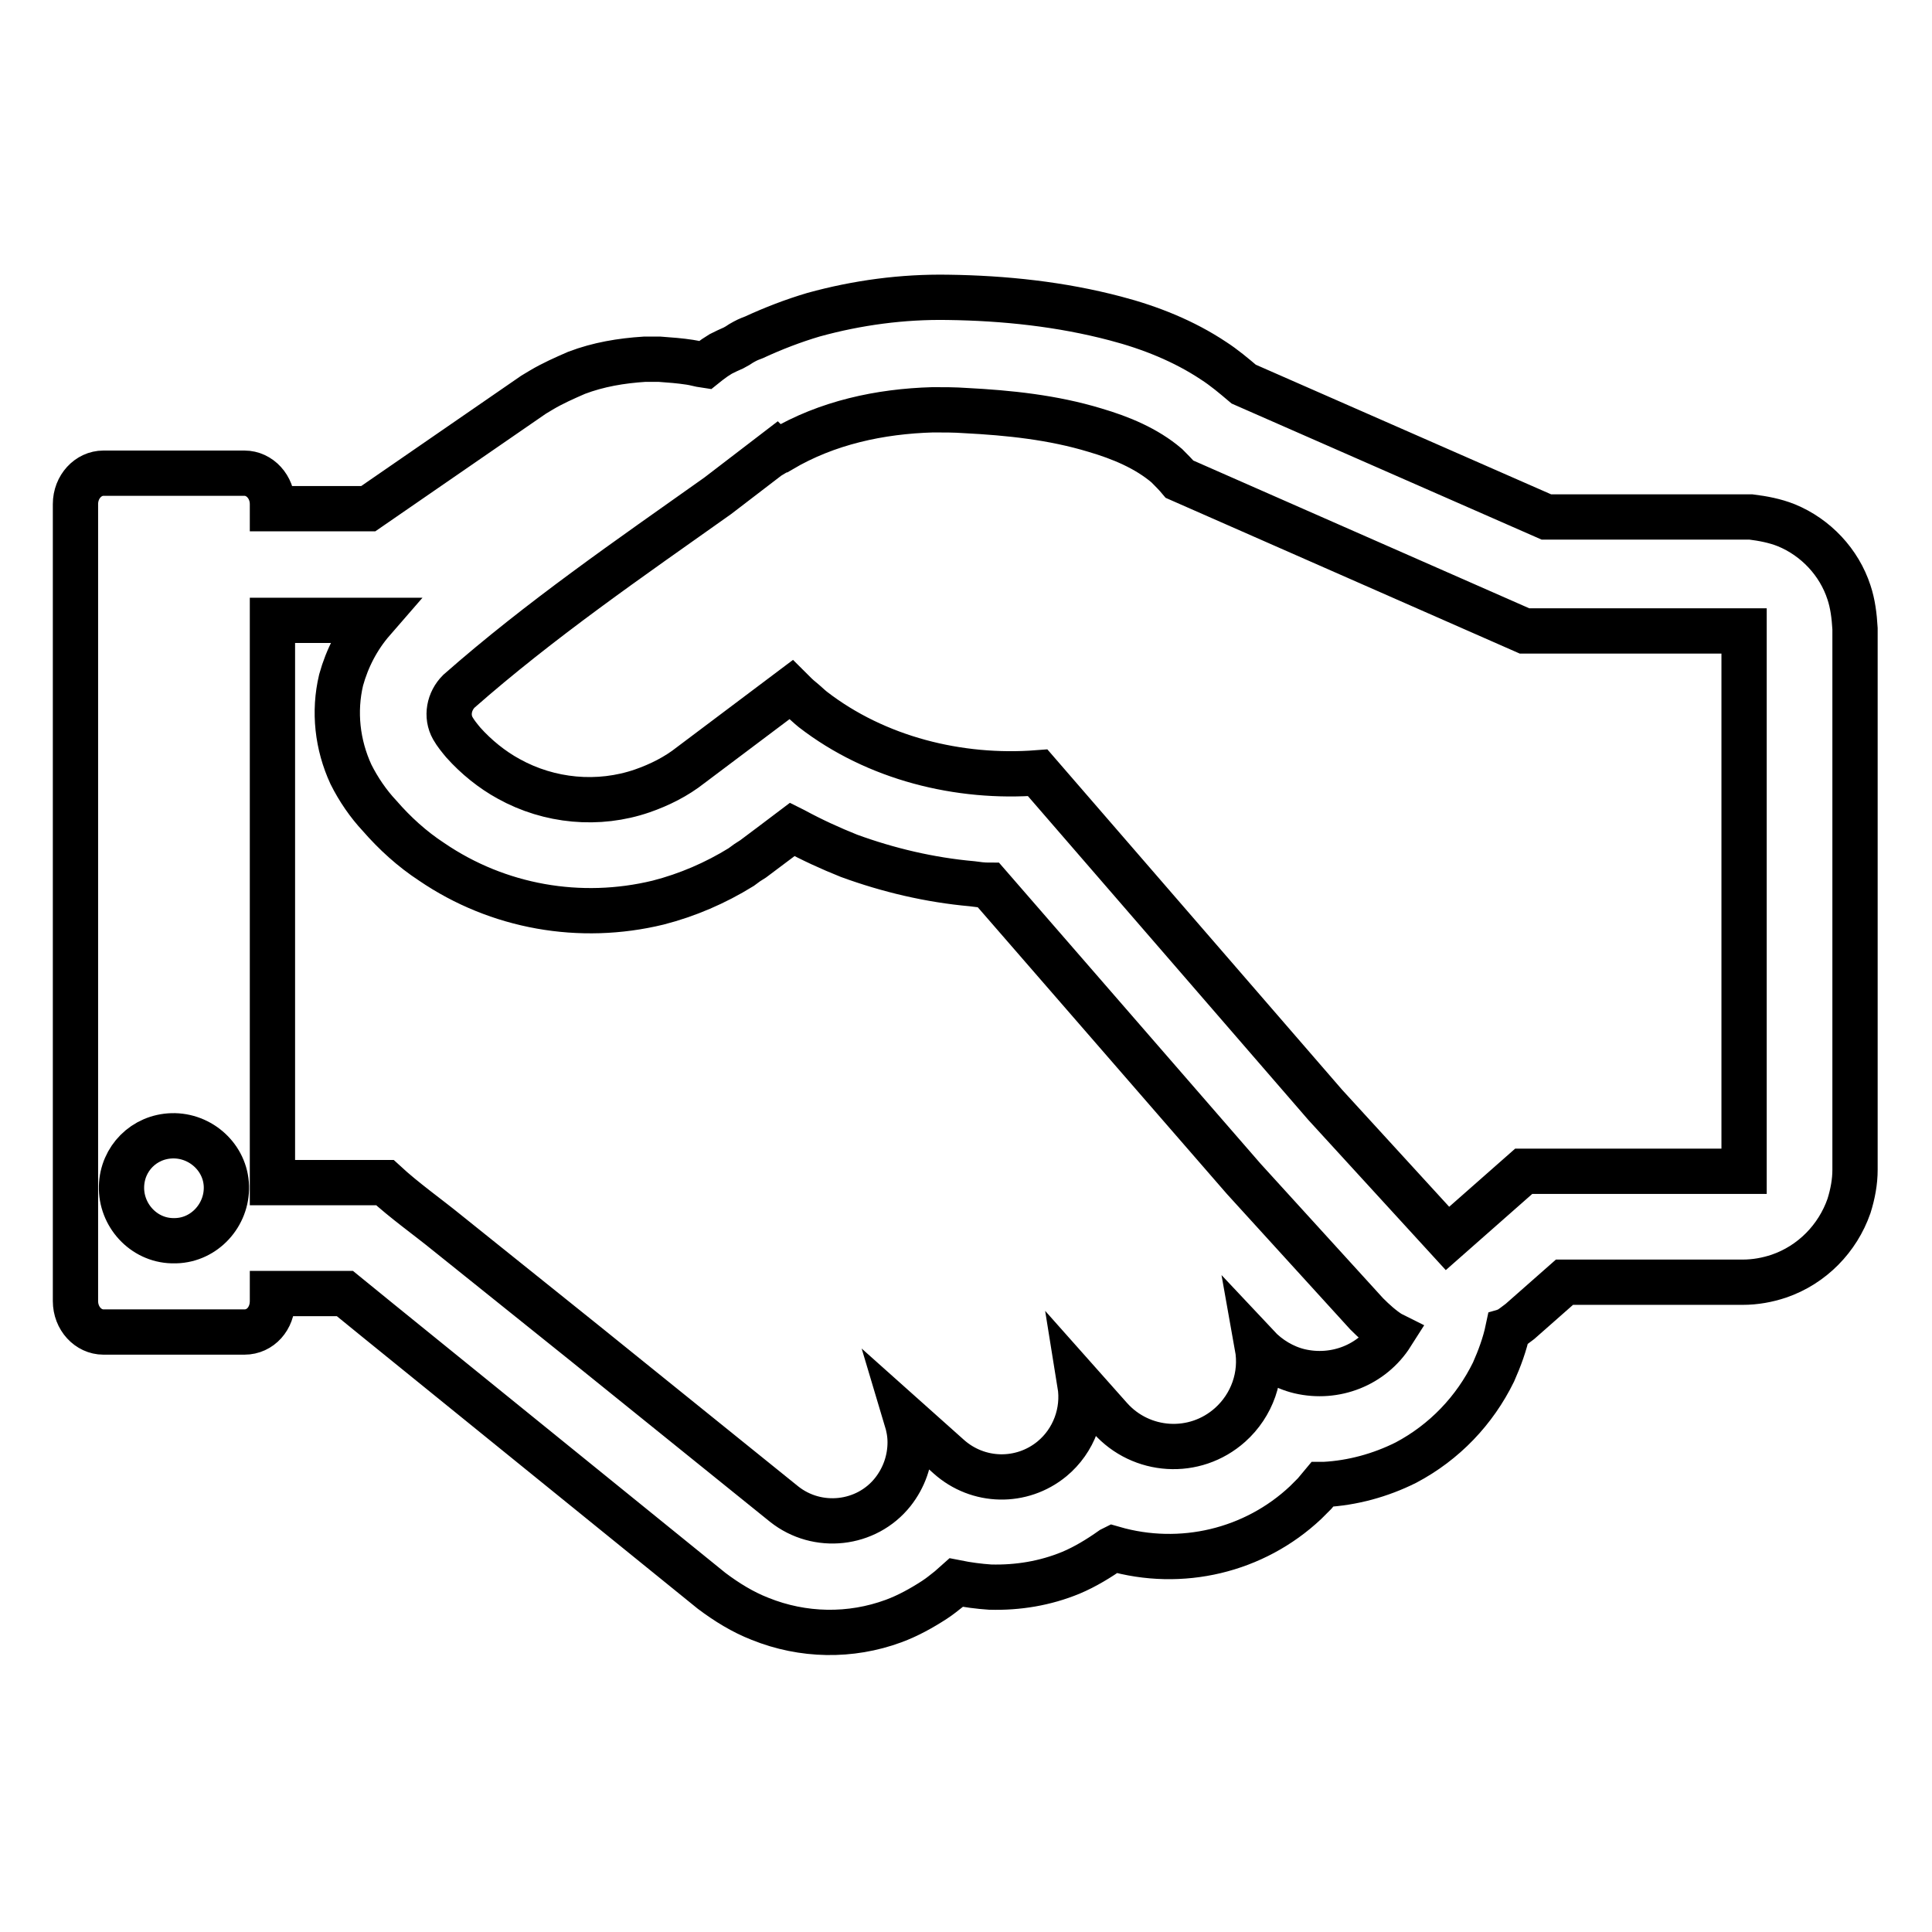
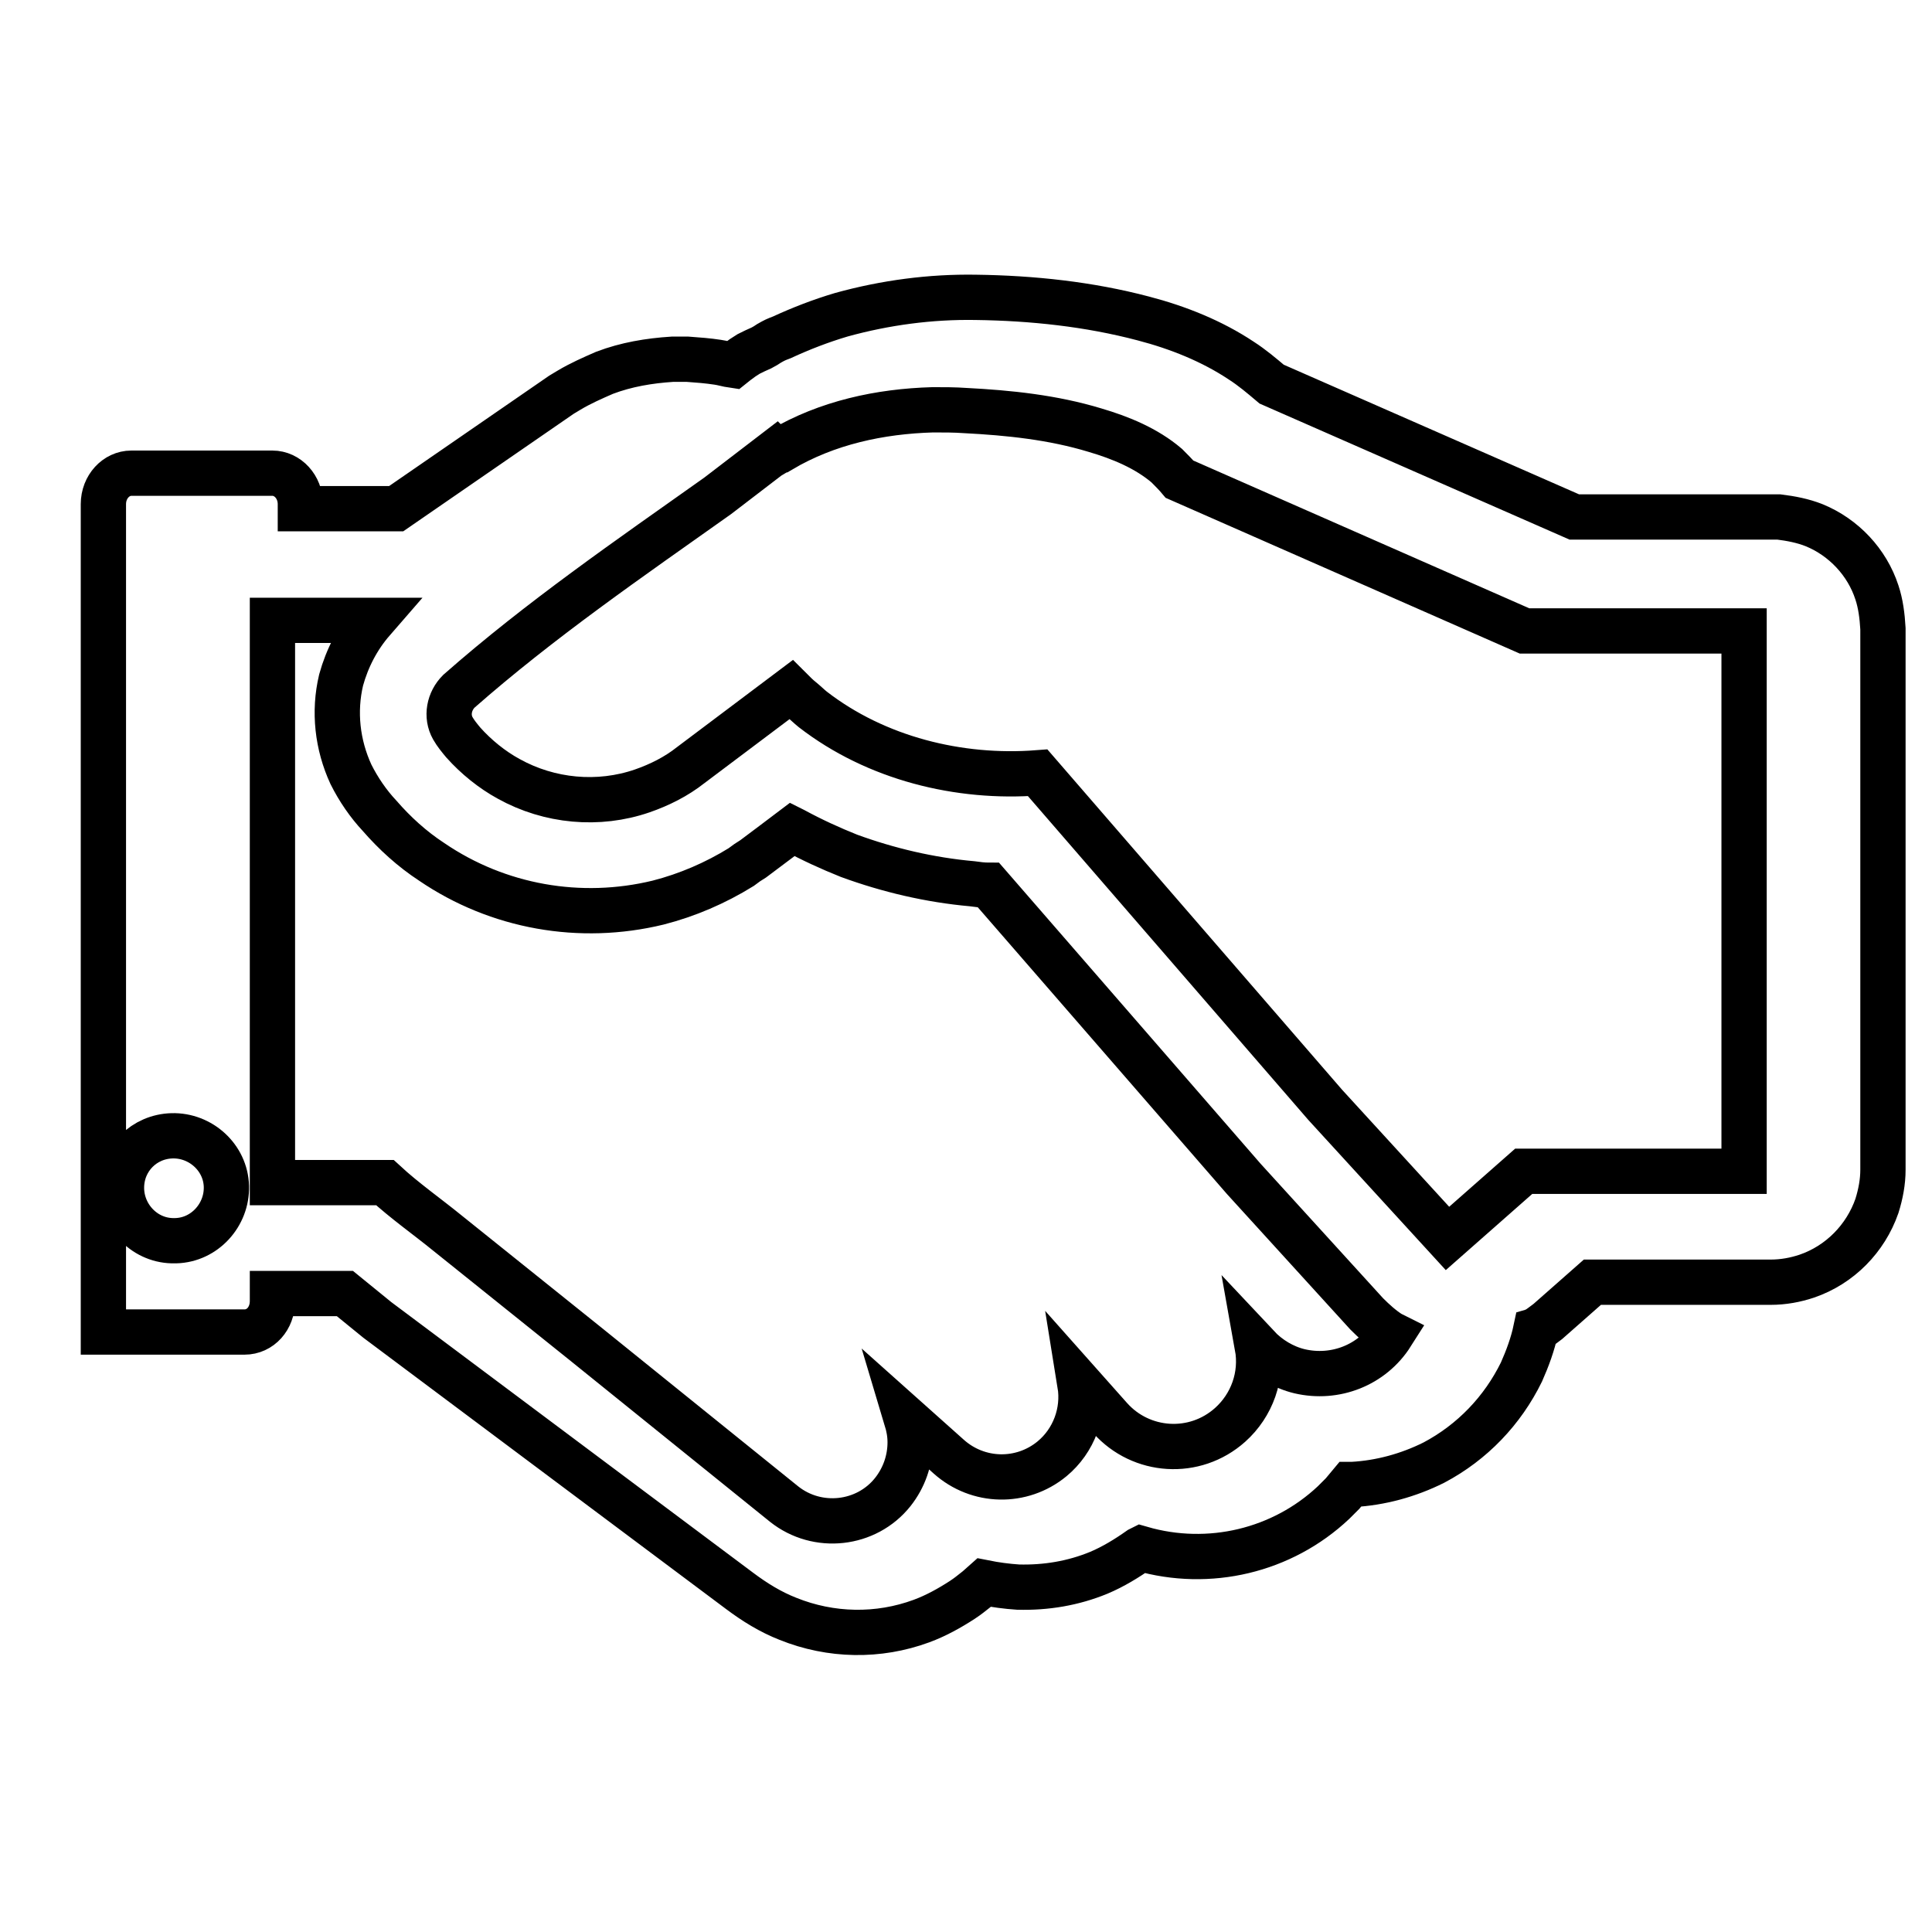
<svg xmlns="http://www.w3.org/2000/svg" version="1.1" x="0px" y="0px" viewBox="0 0 256 256" enable-background="new 0 0 256 256" xml:space="preserve">
  <g>
-     <path stroke-width="6" fill-opacity="0" stroke="#000000" d="M32.4,176.5H13.7c-2,0-3.7-1.8-3.7-4.1V66.8c0-2.3,1.7-4.1,3.7-4.1h18.7c2,0,3.7,1.8,3.7,4.1v0.6h12.7 l21.9-15.1l1-0.6c1.5-0.9,3.1-1.6,4.7-2.3c2.9-1.1,5.9-1.6,9-1.8c1,0,1,0,2,0c1.4,0.1,2.7,0.2,4,0.4c0.7,0.1,1.3,0.3,2,0.4l0.5-0.4 c0.8-0.6,0.8-0.6,1.6-1.1c0.8-0.4,0.8-0.4,1.7-0.8c0.4-0.2,0.7-0.4,1-0.6c0.7-0.4,0.9-0.5,1.7-0.8c2.6-1.2,5.2-2.2,7.9-3 c5.8-1.6,11.8-2.4,17.8-2.3c7.5,0.1,15,0.9,22.2,2.8c4.6,1.2,9.1,3,13,5.6c1.4,0.9,2.7,2,4,3.1l40.1,17.6h26.1l1,0 c1.6,0.2,3.2,0.5,4.7,1.1c3.9,1.6,7,4.9,8.3,8.9c0.5,1.5,0.7,3.1,0.8,4.8v71.7c0,1.6-0.3,3.2-0.8,4.8c-1.5,4.3-4.9,7.8-9.3,9.3 c-1.5,0.5-3.1,0.8-4.8,0.8h-23.6l-5.9,5.2l-0.8,0.6c-0.3,0.2-0.5,0.4-0.8,0.5c-0.4,1.9-1.1,3.8-1.9,5.6c-2.5,5.1-6.5,9.3-11.6,12 c-3.4,1.7-7.1,2.7-10.8,2.9l-0.3,0c-0.5,0.6-0.5,0.6-1,1.2c-0.6,0.6-0.6,0.6-1.2,1.2c-6.8,6.4-16.5,8.7-25.5,6.1l-0.2,0.1 c-1.7,1.2-3.5,2.3-5.4,3.1c-3.4,1.4-7,2-10.7,1.9c-1.5-0.1-3-0.3-4.5-0.6l-0.9,0.8c-0.9,0.7-1.1,0.9-2,1.5 c-1.7,1.1-3.5,2.1-5.4,2.8c-5.7,2.1-12,2-17.7-0.3c-2.3-0.9-4.4-2.2-6.4-3.7L50,174.9l-4.3-3.5h-9.6v1 C36.1,174.7,34.5,176.5,32.4,176.5L32.4,176.5z M49.4,82.2H36.1v74.5H51c2.6,2.4,5.6,4.5,8.3,6.7L77.5,178l26.4,21.3 c4.4,3.5,10.9,2.8,14.4-1.6c1.5-1.9,2.3-4.2,2.3-6.6c0-1.1-0.2-2.1-0.5-3.1l5.6,5c3.9,3.5,9.7,3.6,13.7,0.3 c2.9-2.4,4.3-6.2,3.7-9.9l4,4.5c4.1,4.6,11.2,5.1,15.9,0.9c2.9-2.6,4.3-6.5,3.6-10.4c1.5,1.6,3.5,2.8,5.6,3.3 c4.7,1.1,9.6-0.8,12.2-4.9l-0.2-0.1c-1.1-0.7-2.1-1.6-3.1-2.6l-16.3-17.9l-33.8-38.9c-0.7,0-1.5-0.1-2.2-0.2 c-5.6-0.5-11.1-1.8-16.3-3.7c-2.5-1-4.9-2.1-7.3-3.4l-0.2-0.1c-1.7,1.3-3.5,2.6-5.2,3.9c-0.8,0.5-0.8,0.5-1.6,1.1 c-3.4,2.1-7.1,3.7-11,4.7c-10.3,2.5-21.2,0.6-30-5.4c-2.6-1.7-4.9-3.8-6.9-6.1c-1.5-1.6-2.8-3.5-3.8-5.5c-1.8-3.9-2.3-8.3-1.3-12.5 C46,87.2,47.4,84.5,49.4,82.2L49.4,82.2z M22.8,150.5c3.8-0.1,7.1,2.9,7.2,6.7c0.1,3.8-2.9,7.1-6.7,7.2c-0.2,0-0.3,0-0.5,0 c-3.8-0.1-6.8-3.4-6.7-7.2C16.2,153.5,19.1,150.6,22.8,150.5z M95.1,65.7L95.1,65.7C83.4,74,71.6,82.1,60.8,91.6 c-1.3,1.3-1.7,3.3-0.8,4.9c0.4,0.7,0.9,1.3,1.4,1.9c1.7,1.9,3.8,3.6,6,4.8c5.4,3,11.9,3.6,17.7,1.6c2.3-0.8,4.5-1.9,6.4-3.4 l13.3-10c0.5,0.5,0.9,0.9,1.4,1.3c0.5,0.4,1,0.9,1.5,1.3c8.4,6.5,19.4,9.2,29.8,8.4l38.1,44l16.2,17.7l10.1-8.9h29.2V83.6H202 l-45.7-20.1c-0.5-0.6-1.1-1.2-1.7-1.8c-2.7-2.3-6.1-3.7-9.5-4.7c-5.6-1.7-11.4-2.3-17.2-2.6c-1.4-0.1-2.8-0.1-4.3-0.1 c-7,0.2-14,1.7-20.1,5.3l-0.1,0l-0.5,0.3l-0.1-0.1L95.1,65.7L95.1,65.7z" />
+     <path stroke-width="6" fill-opacity="0" stroke="#000000" d="M32.4,176.5H13.7V66.8c0-2.3,1.7-4.1,3.7-4.1h18.7c2,0,3.7,1.8,3.7,4.1v0.6h12.7 l21.9-15.1l1-0.6c1.5-0.9,3.1-1.6,4.7-2.3c2.9-1.1,5.9-1.6,9-1.8c1,0,1,0,2,0c1.4,0.1,2.7,0.2,4,0.4c0.7,0.1,1.3,0.3,2,0.4l0.5-0.4 c0.8-0.6,0.8-0.6,1.6-1.1c0.8-0.4,0.8-0.4,1.7-0.8c0.4-0.2,0.7-0.4,1-0.6c0.7-0.4,0.9-0.5,1.7-0.8c2.6-1.2,5.2-2.2,7.9-3 c5.8-1.6,11.8-2.4,17.8-2.3c7.5,0.1,15,0.9,22.2,2.8c4.6,1.2,9.1,3,13,5.6c1.4,0.9,2.7,2,4,3.1l40.1,17.6h26.1l1,0 c1.6,0.2,3.2,0.5,4.7,1.1c3.9,1.6,7,4.9,8.3,8.9c0.5,1.5,0.7,3.1,0.8,4.8v71.7c0,1.6-0.3,3.2-0.8,4.8c-1.5,4.3-4.9,7.8-9.3,9.3 c-1.5,0.5-3.1,0.8-4.8,0.8h-23.6l-5.9,5.2l-0.8,0.6c-0.3,0.2-0.5,0.4-0.8,0.5c-0.4,1.9-1.1,3.8-1.9,5.6c-2.5,5.1-6.5,9.3-11.6,12 c-3.4,1.7-7.1,2.7-10.8,2.9l-0.3,0c-0.5,0.6-0.5,0.6-1,1.2c-0.6,0.6-0.6,0.6-1.2,1.2c-6.8,6.4-16.5,8.7-25.5,6.1l-0.2,0.1 c-1.7,1.2-3.5,2.3-5.4,3.1c-3.4,1.4-7,2-10.7,1.9c-1.5-0.1-3-0.3-4.5-0.6l-0.9,0.8c-0.9,0.7-1.1,0.9-2,1.5 c-1.7,1.1-3.5,2.1-5.4,2.8c-5.7,2.1-12,2-17.7-0.3c-2.3-0.9-4.4-2.2-6.4-3.7L50,174.9l-4.3-3.5h-9.6v1 C36.1,174.7,34.5,176.5,32.4,176.5L32.4,176.5z M49.4,82.2H36.1v74.5H51c2.6,2.4,5.6,4.5,8.3,6.7L77.5,178l26.4,21.3 c4.4,3.5,10.9,2.8,14.4-1.6c1.5-1.9,2.3-4.2,2.3-6.6c0-1.1-0.2-2.1-0.5-3.1l5.6,5c3.9,3.5,9.7,3.6,13.7,0.3 c2.9-2.4,4.3-6.2,3.7-9.9l4,4.5c4.1,4.6,11.2,5.1,15.9,0.9c2.9-2.6,4.3-6.5,3.6-10.4c1.5,1.6,3.5,2.8,5.6,3.3 c4.7,1.1,9.6-0.8,12.2-4.9l-0.2-0.1c-1.1-0.7-2.1-1.6-3.1-2.6l-16.3-17.9l-33.8-38.9c-0.7,0-1.5-0.1-2.2-0.2 c-5.6-0.5-11.1-1.8-16.3-3.7c-2.5-1-4.9-2.1-7.3-3.4l-0.2-0.1c-1.7,1.3-3.5,2.6-5.2,3.9c-0.8,0.5-0.8,0.5-1.6,1.1 c-3.4,2.1-7.1,3.7-11,4.7c-10.3,2.5-21.2,0.6-30-5.4c-2.6-1.7-4.9-3.8-6.9-6.1c-1.5-1.6-2.8-3.5-3.8-5.5c-1.8-3.9-2.3-8.3-1.3-12.5 C46,87.2,47.4,84.5,49.4,82.2L49.4,82.2z M22.8,150.5c3.8-0.1,7.1,2.9,7.2,6.7c0.1,3.8-2.9,7.1-6.7,7.2c-0.2,0-0.3,0-0.5,0 c-3.8-0.1-6.8-3.4-6.7-7.2C16.2,153.5,19.1,150.6,22.8,150.5z M95.1,65.7L95.1,65.7C83.4,74,71.6,82.1,60.8,91.6 c-1.3,1.3-1.7,3.3-0.8,4.9c0.4,0.7,0.9,1.3,1.4,1.9c1.7,1.9,3.8,3.6,6,4.8c5.4,3,11.9,3.6,17.7,1.6c2.3-0.8,4.5-1.9,6.4-3.4 l13.3-10c0.5,0.5,0.9,0.9,1.4,1.3c0.5,0.4,1,0.9,1.5,1.3c8.4,6.5,19.4,9.2,29.8,8.4l38.1,44l16.2,17.7l10.1-8.9h29.2V83.6H202 l-45.7-20.1c-0.5-0.6-1.1-1.2-1.7-1.8c-2.7-2.3-6.1-3.7-9.5-4.7c-5.6-1.7-11.4-2.3-17.2-2.6c-1.4-0.1-2.8-0.1-4.3-0.1 c-7,0.2-14,1.7-20.1,5.3l-0.1,0l-0.5,0.3l-0.1-0.1L95.1,65.7L95.1,65.7z" />
  </g>
</svg>